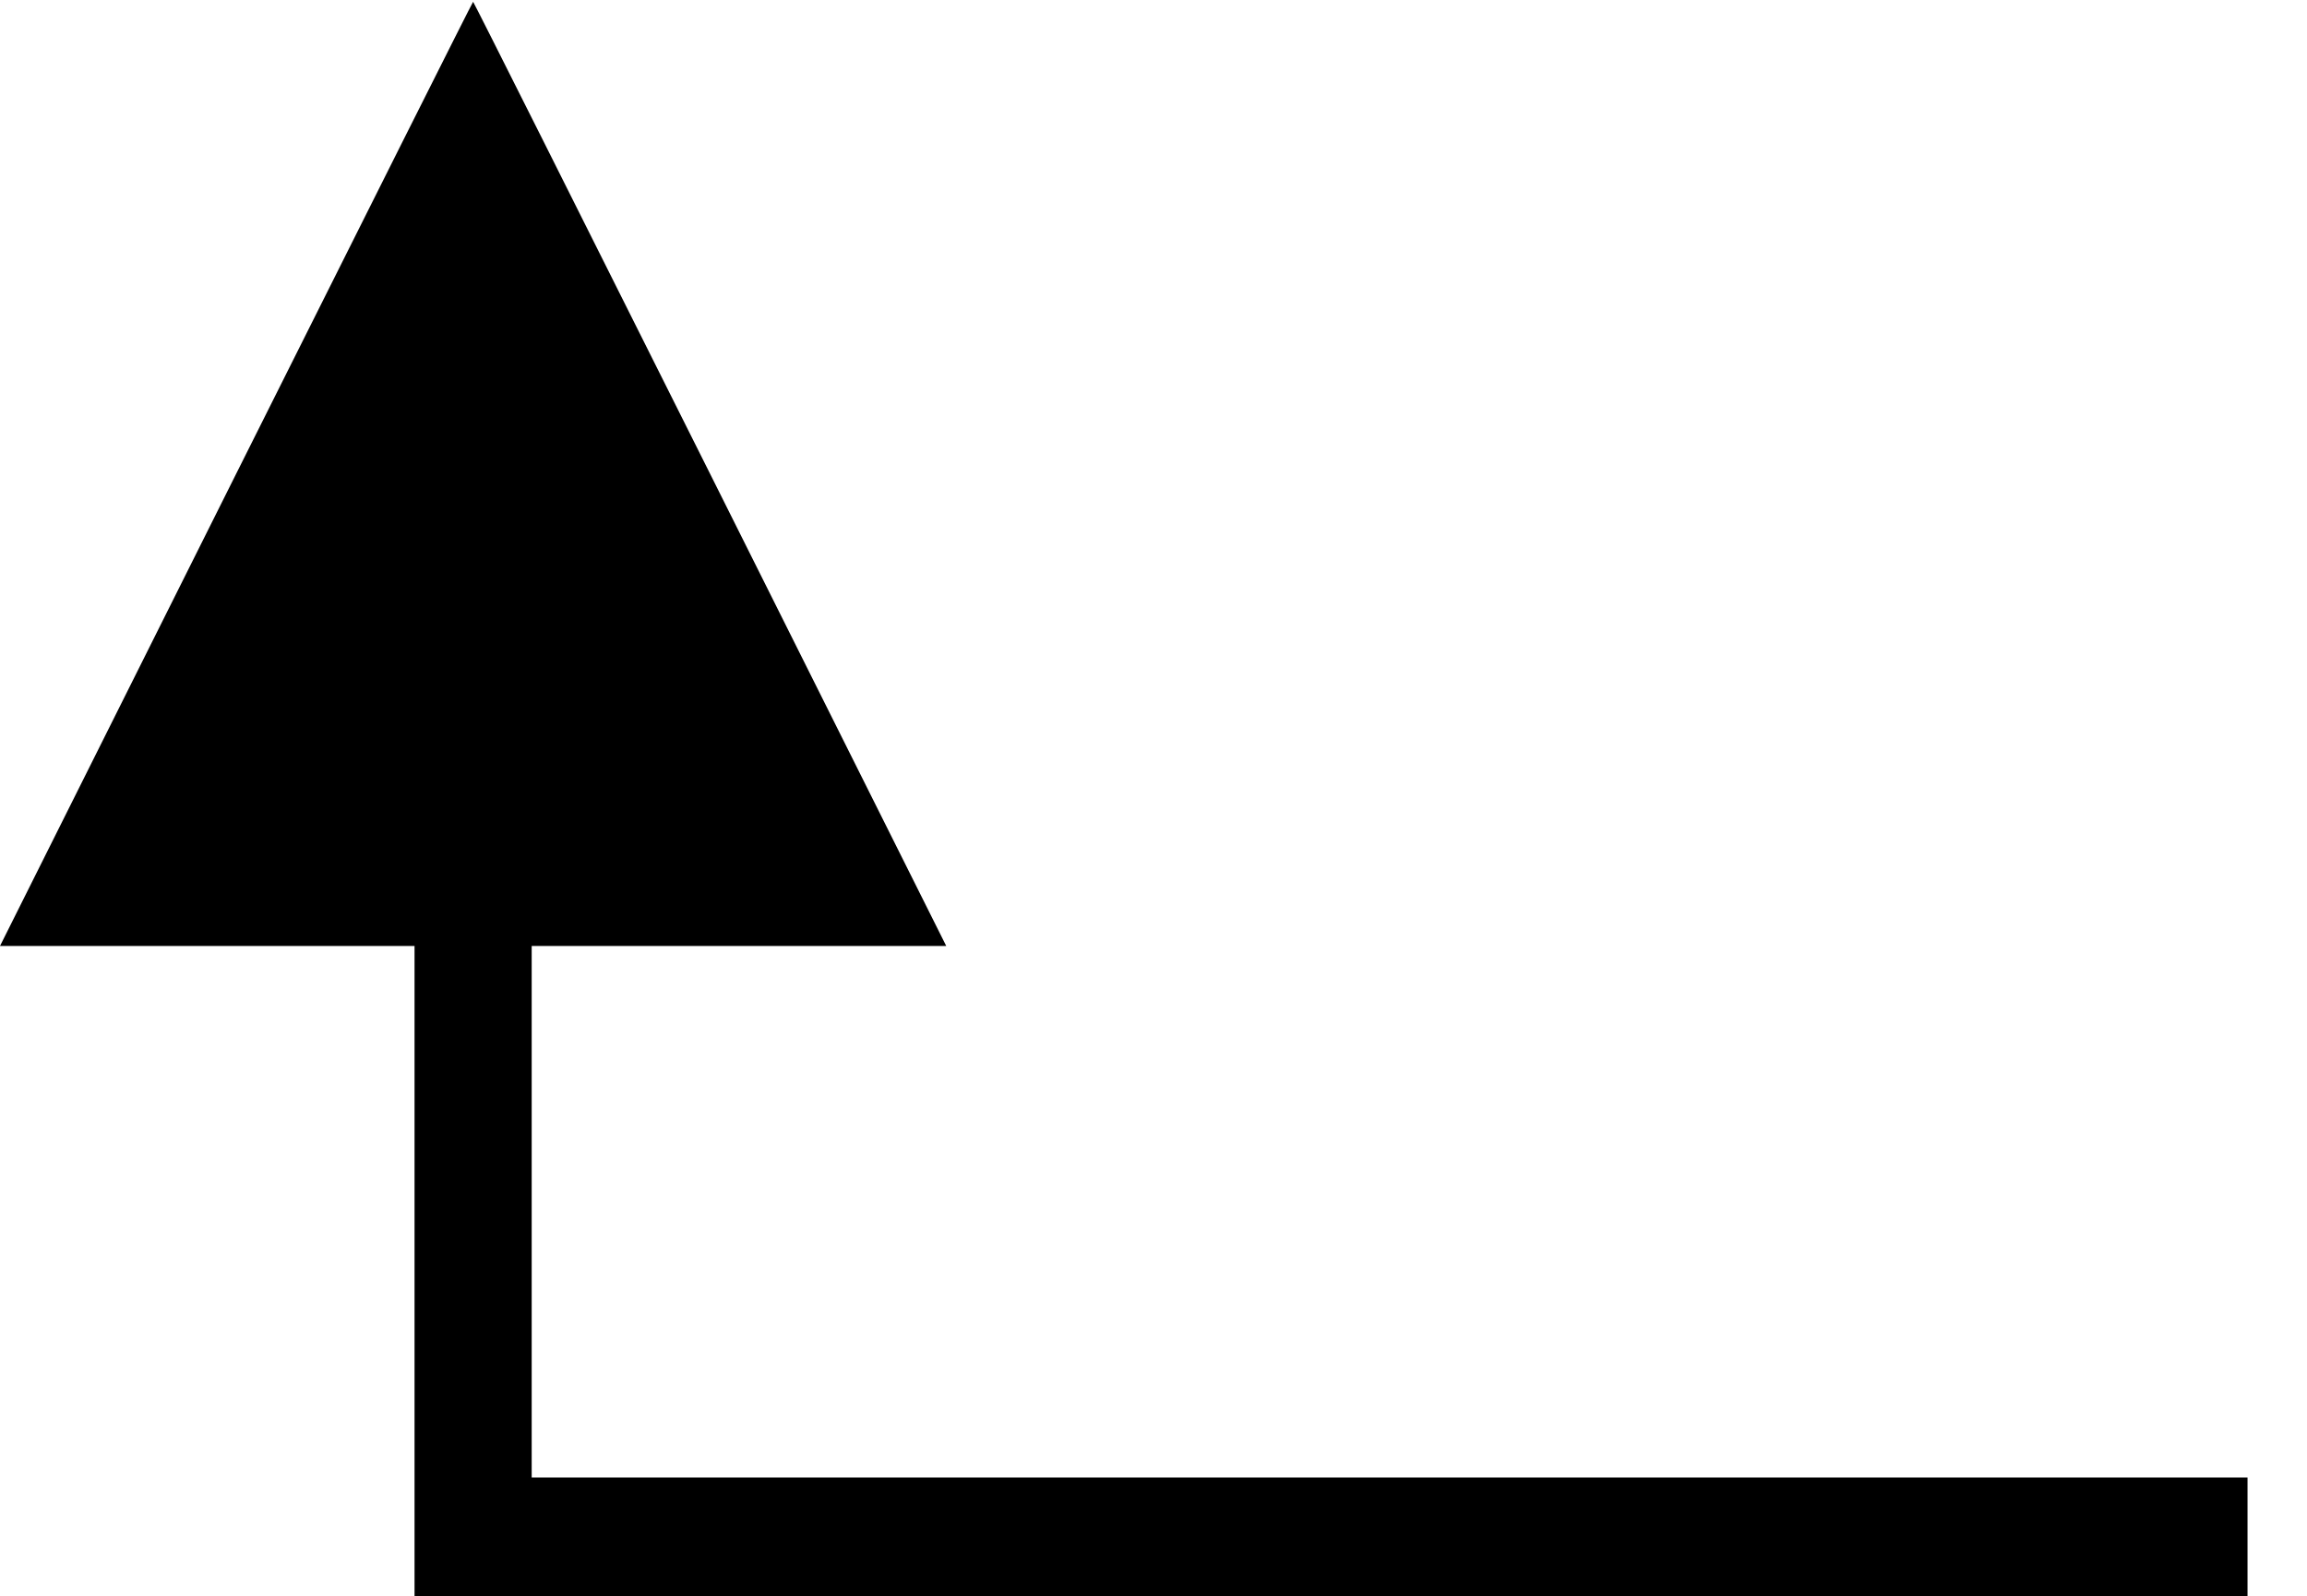
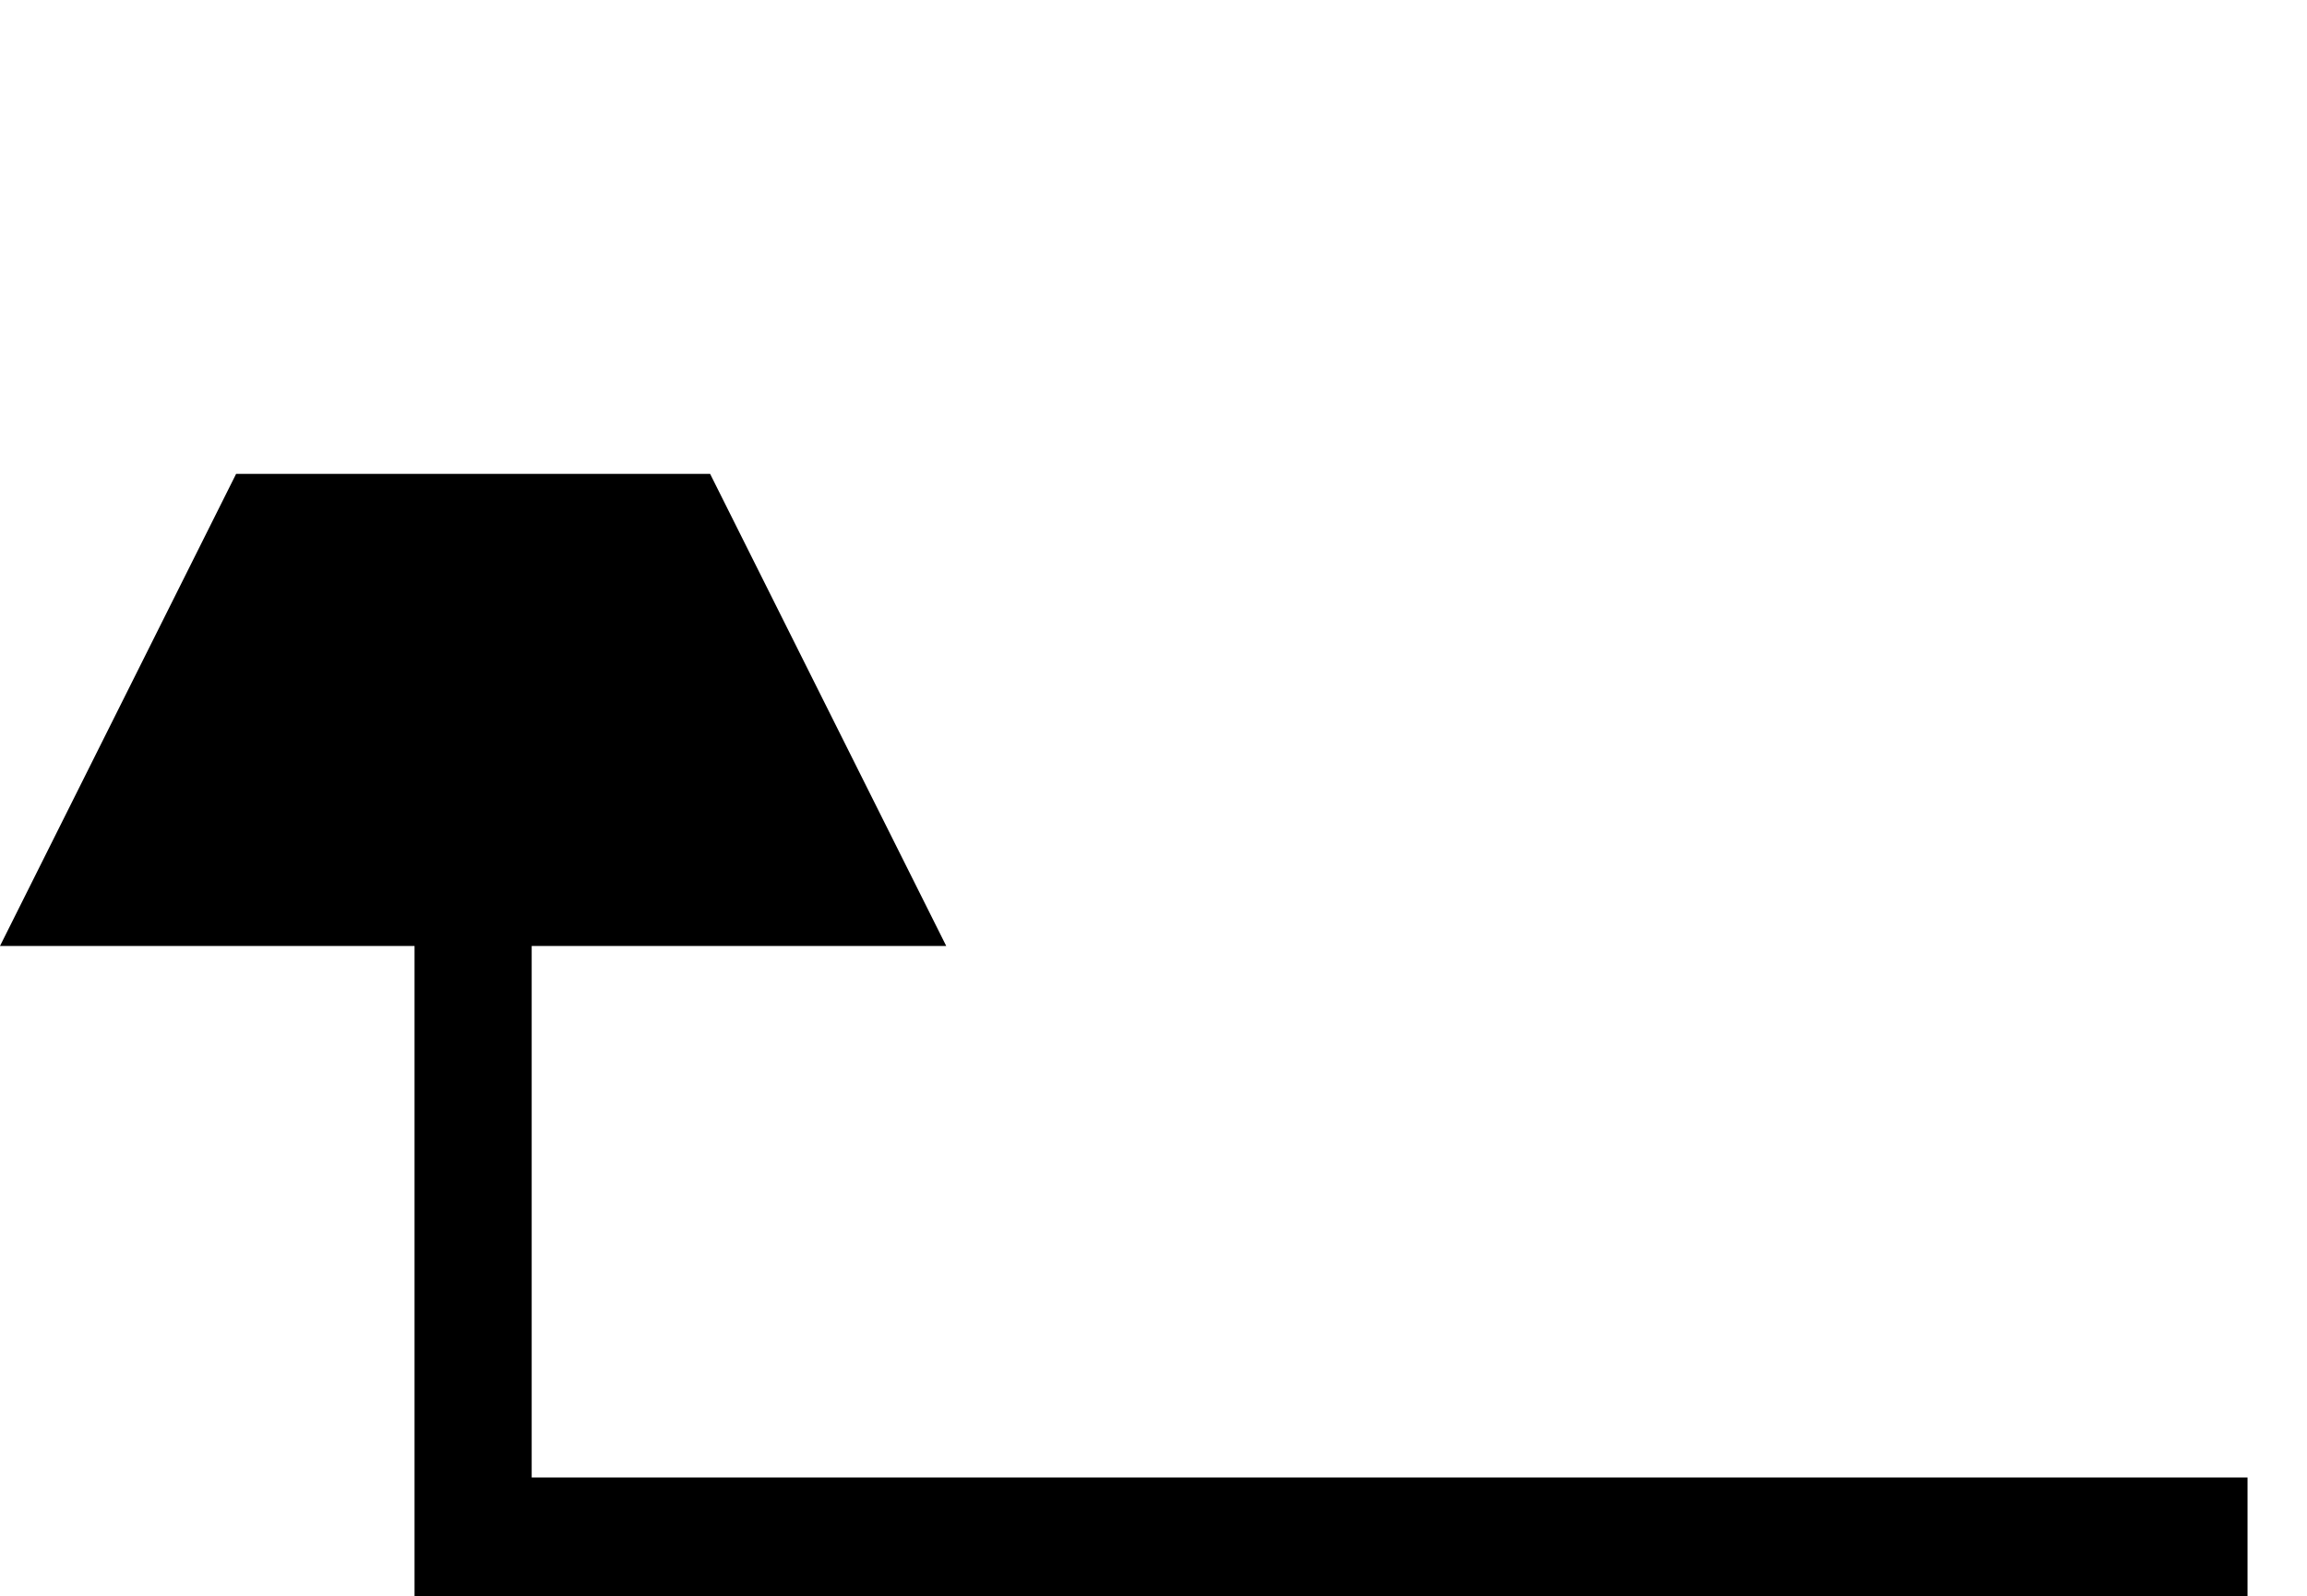
<svg xmlns="http://www.w3.org/2000/svg" version="1.0" width="1280pt" height="886pt" viewBox="0 0 1280 886" preserveAspectRatio="xMidYMid meet">
  <g transform="translate(0,886) scale(0.1,-0.1)" fill="#000000" stroke="none">
-     <path d="M1310 6230 l-1310 -2620 1150 0 1150 0 0 -1805 0 -1805 5085 0 5085 0 0 330 0 330 -4760 0 -4760 0 0 1475 0 1475 1150 0 1150 0 -1310 2620 c-721 1441 -1312 2620 -1315 2620 -3 0 -594 -1179 -1315 -2620z" />
+     <path d="M1310 6230 l-1310 -2620 1150 0 1150 0 0 -1805 0 -1805 5085 0 5085 0 0 330 0 330 -4760 0 -4760 0 0 1475 0 1475 1150 0 1150 0 -1310 2620 z" />
  </g>
</svg>